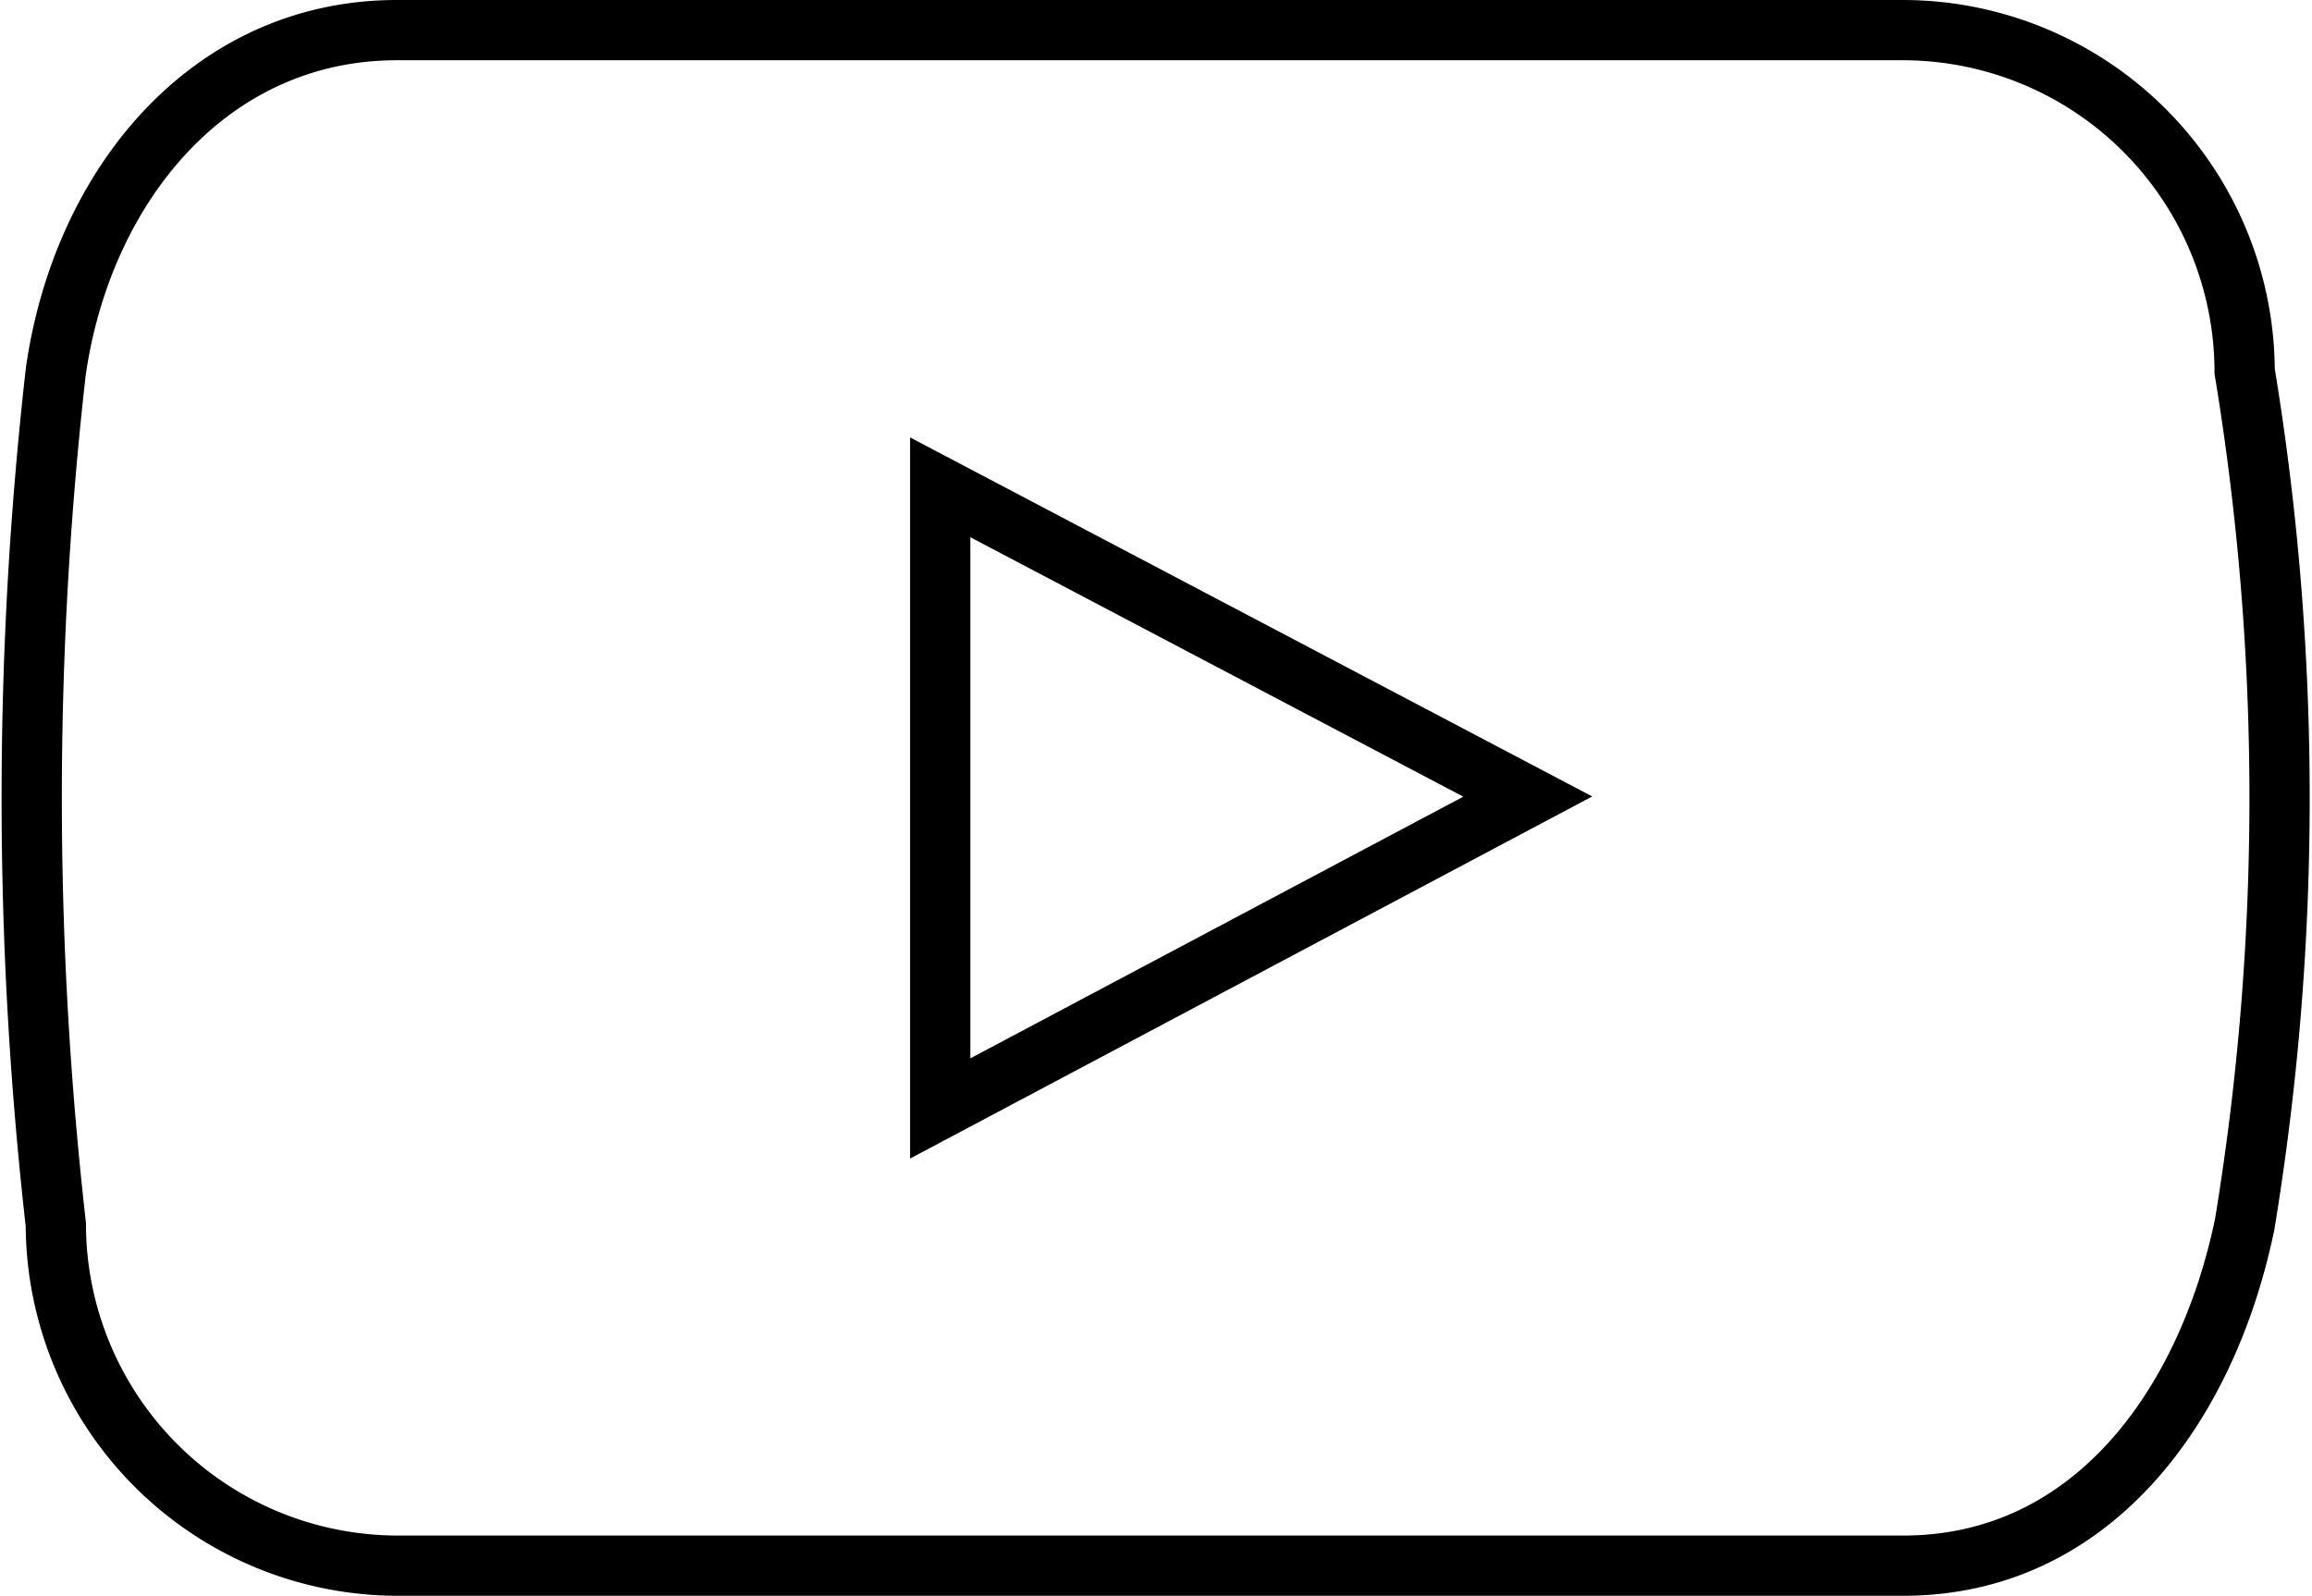
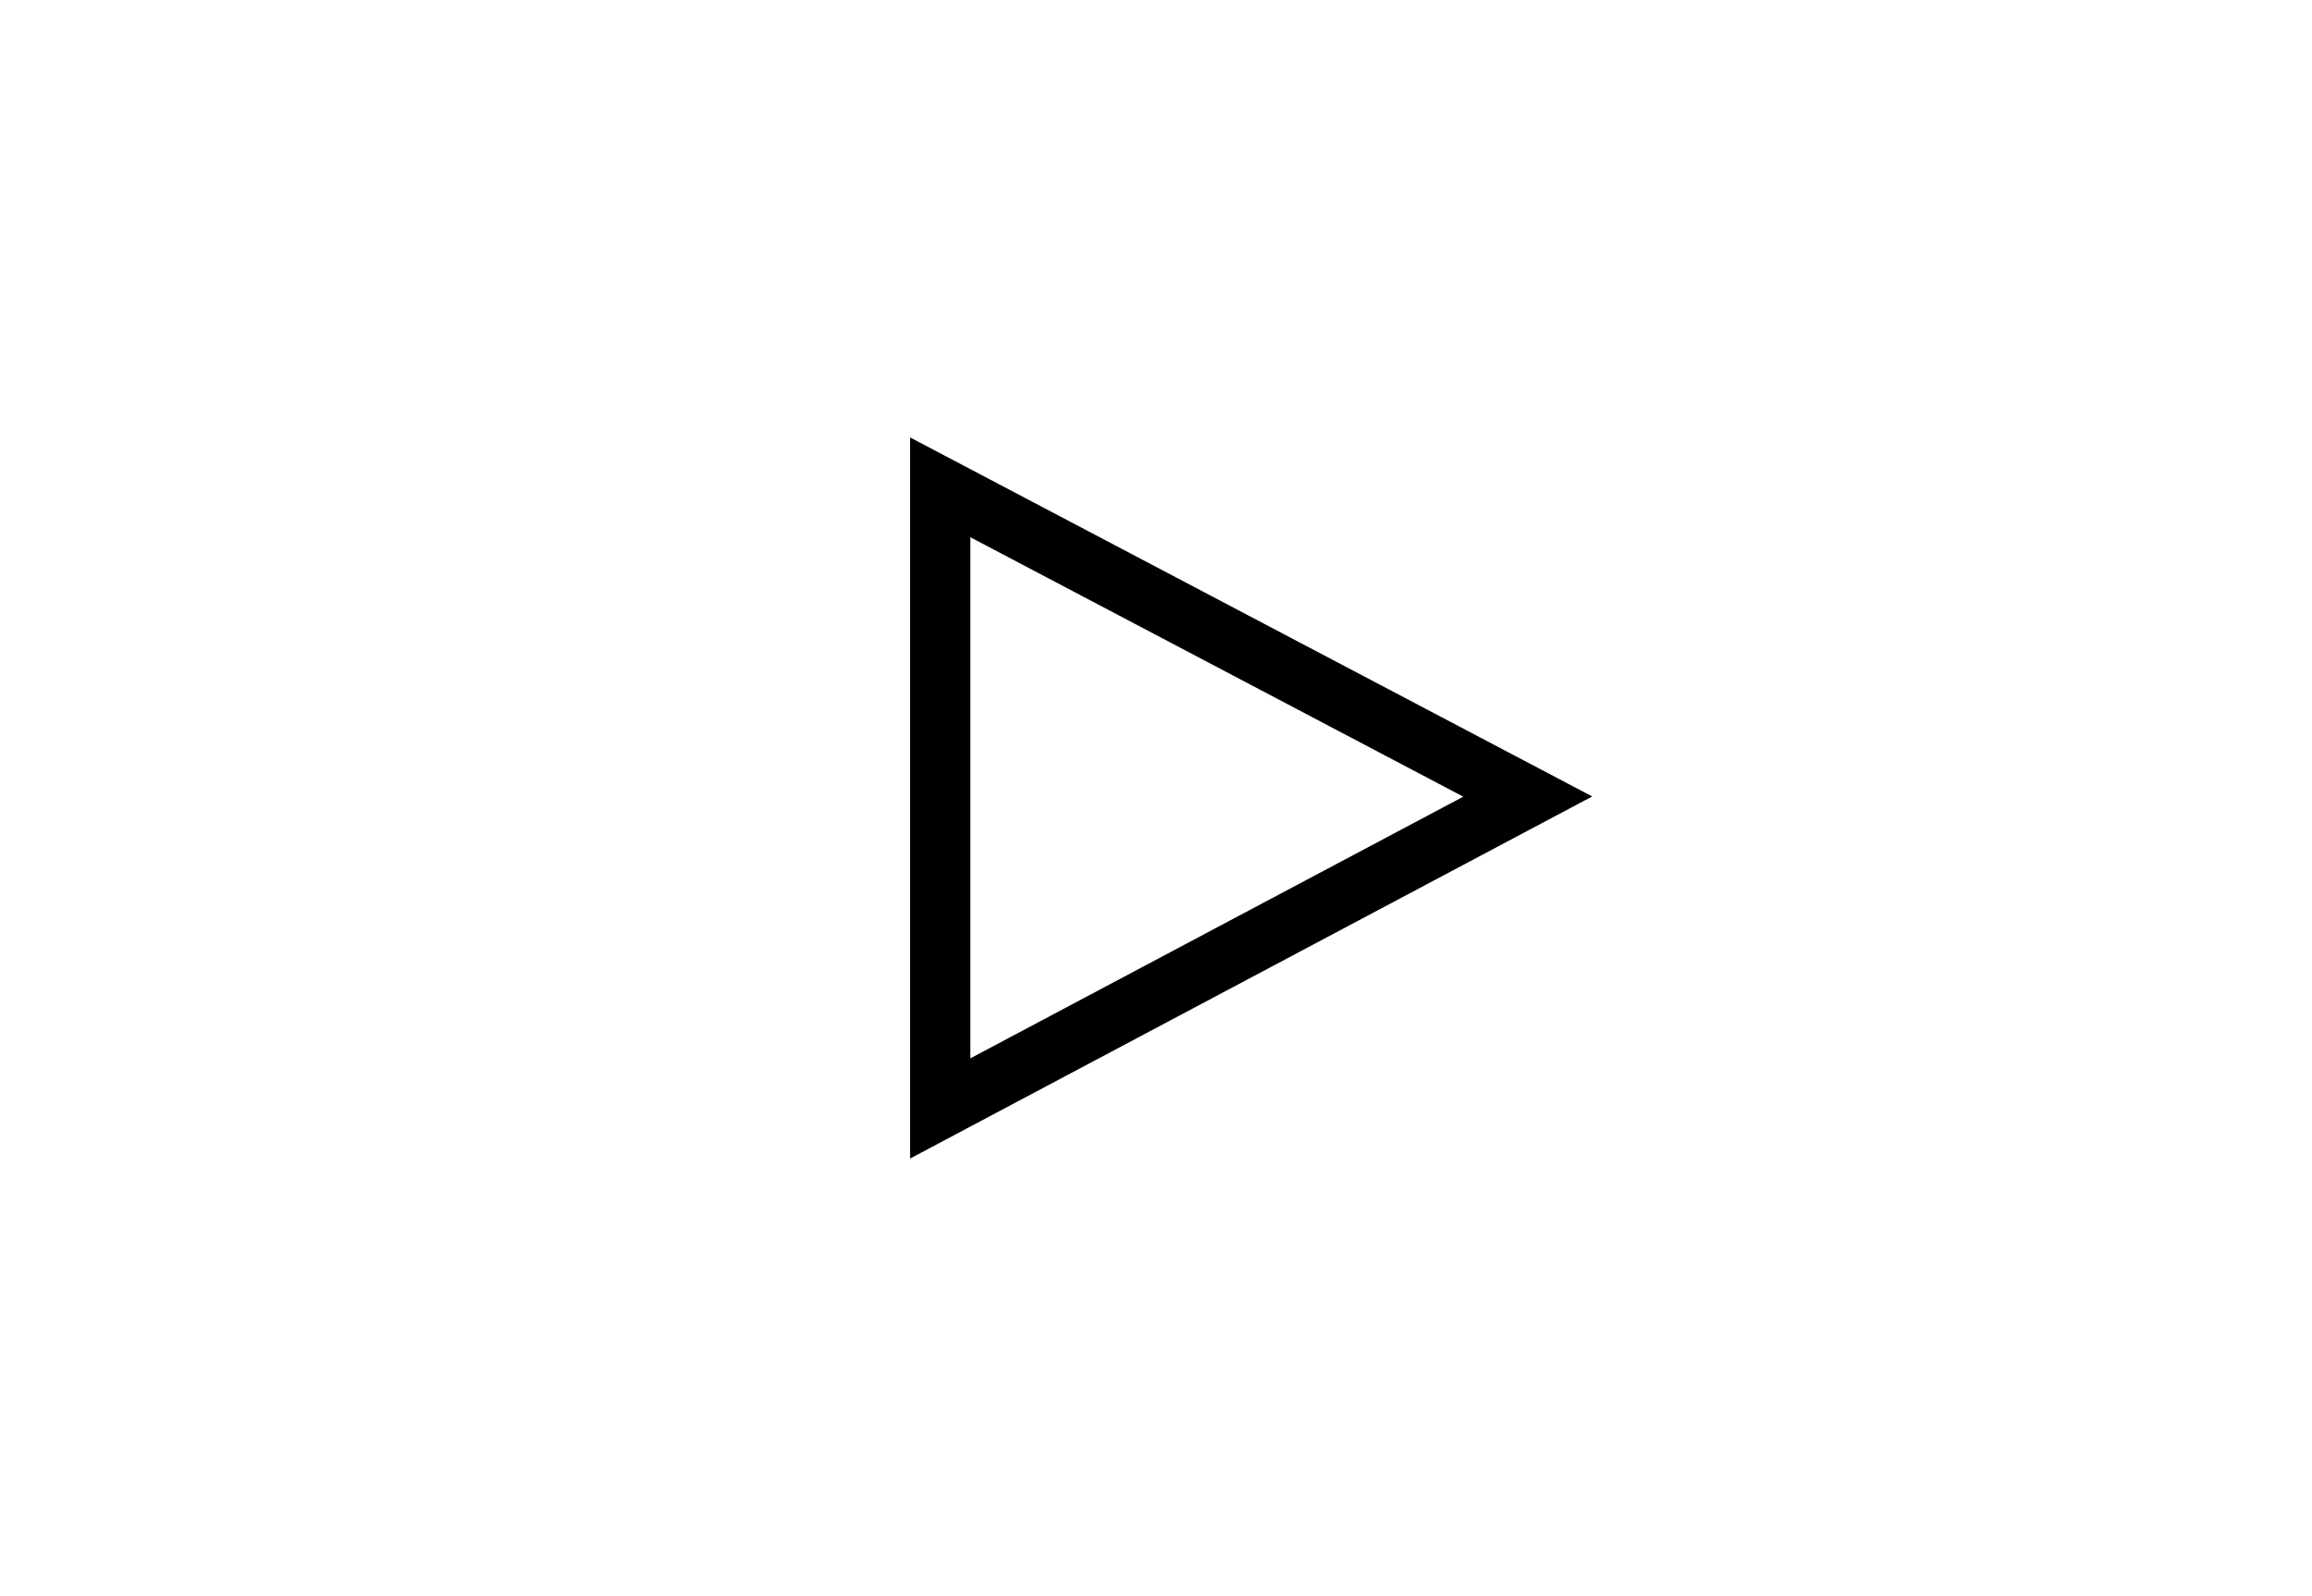
<svg xmlns="http://www.w3.org/2000/svg" viewBox="0 0 26.09 18.01">
  <defs>
    <style>.cls-1{fill:none;stroke:#000;stroke-width:0.68px;}</style>
  </defs>
  <title>Asset 7</title>
  <g id="Layer_2" data-name="Layer 2">
    <g id="Layer_1-2" data-name="Layer 1">
-       <path class="cls-1" d="M.63,4.19C.93,2.1,2.36.34,4.48.34h17a3.86,3.86,0,0,1,3.85,3.85,29.62,29.62,0,0,1,0,9.63c-.43,2.07-1.74,3.85-3.85,3.85h-17A3.86,3.86,0,0,1,.63,13.82,42.75,42.75,0,0,1,.63,4.19Z" />
      <polygon class="cls-1" points="10.61 5.5 10.61 12.51 17.24 8.99 10.61 5.5" />
    </g>
  </g>
</svg>